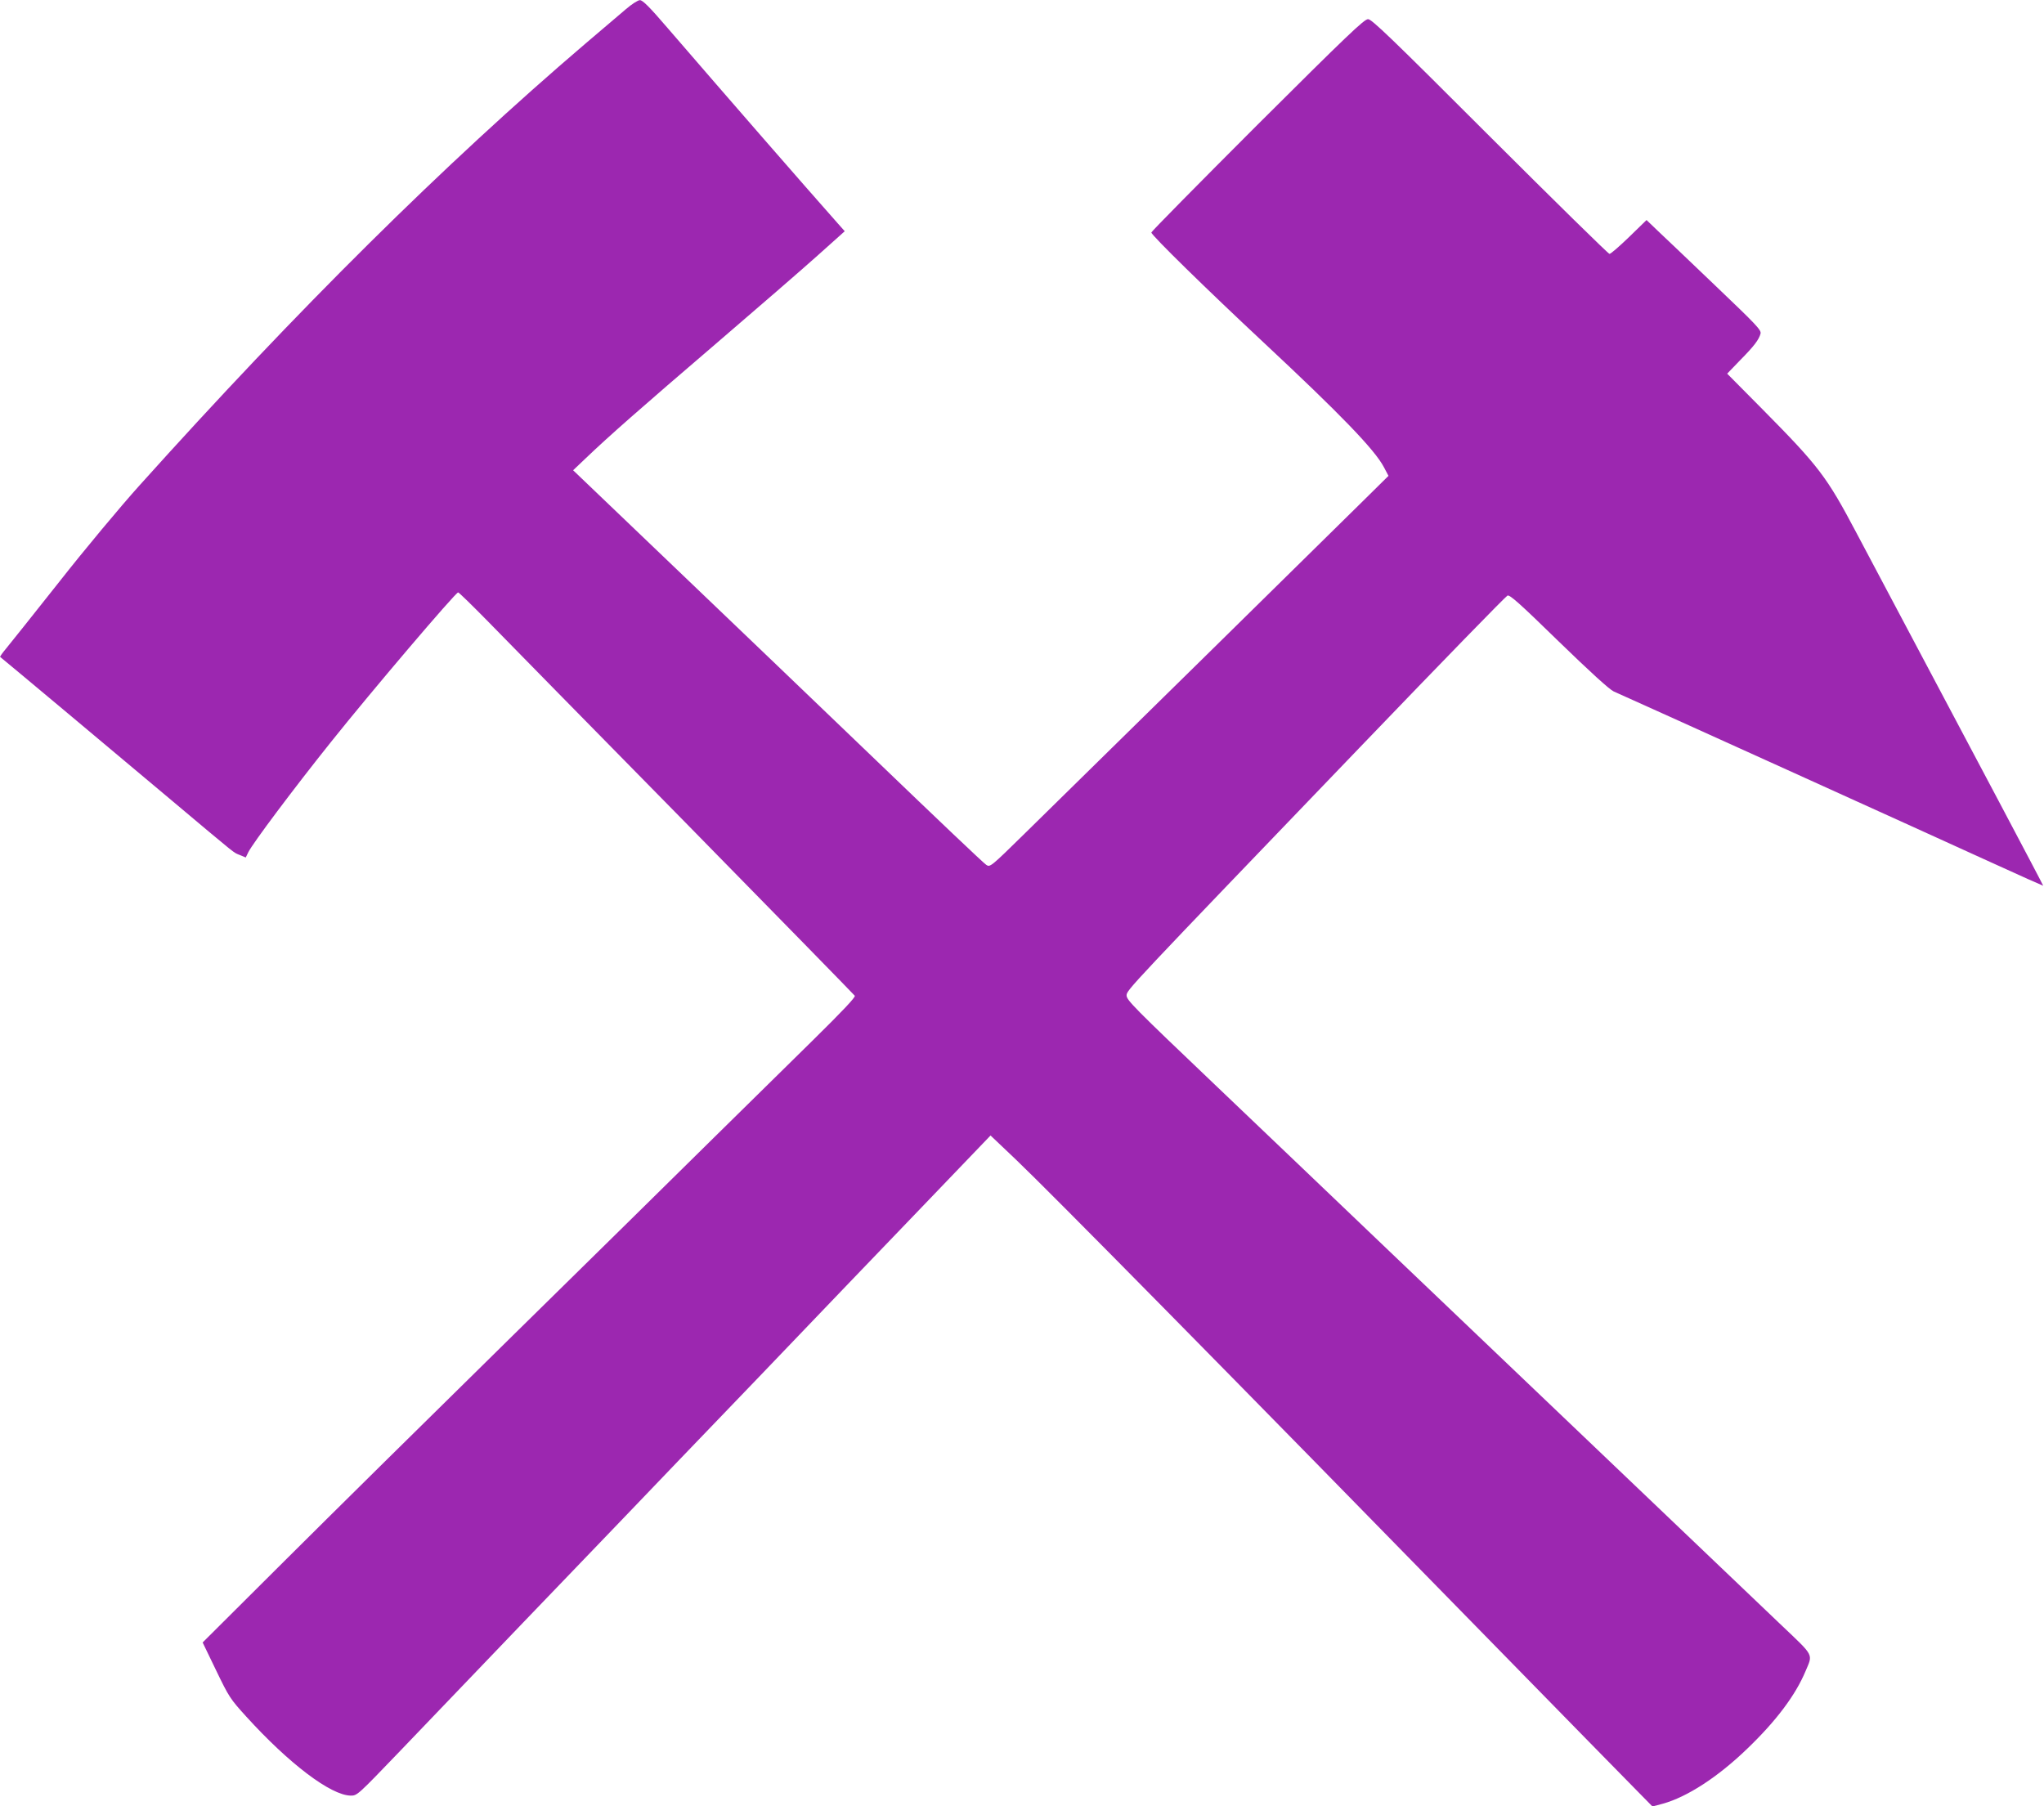
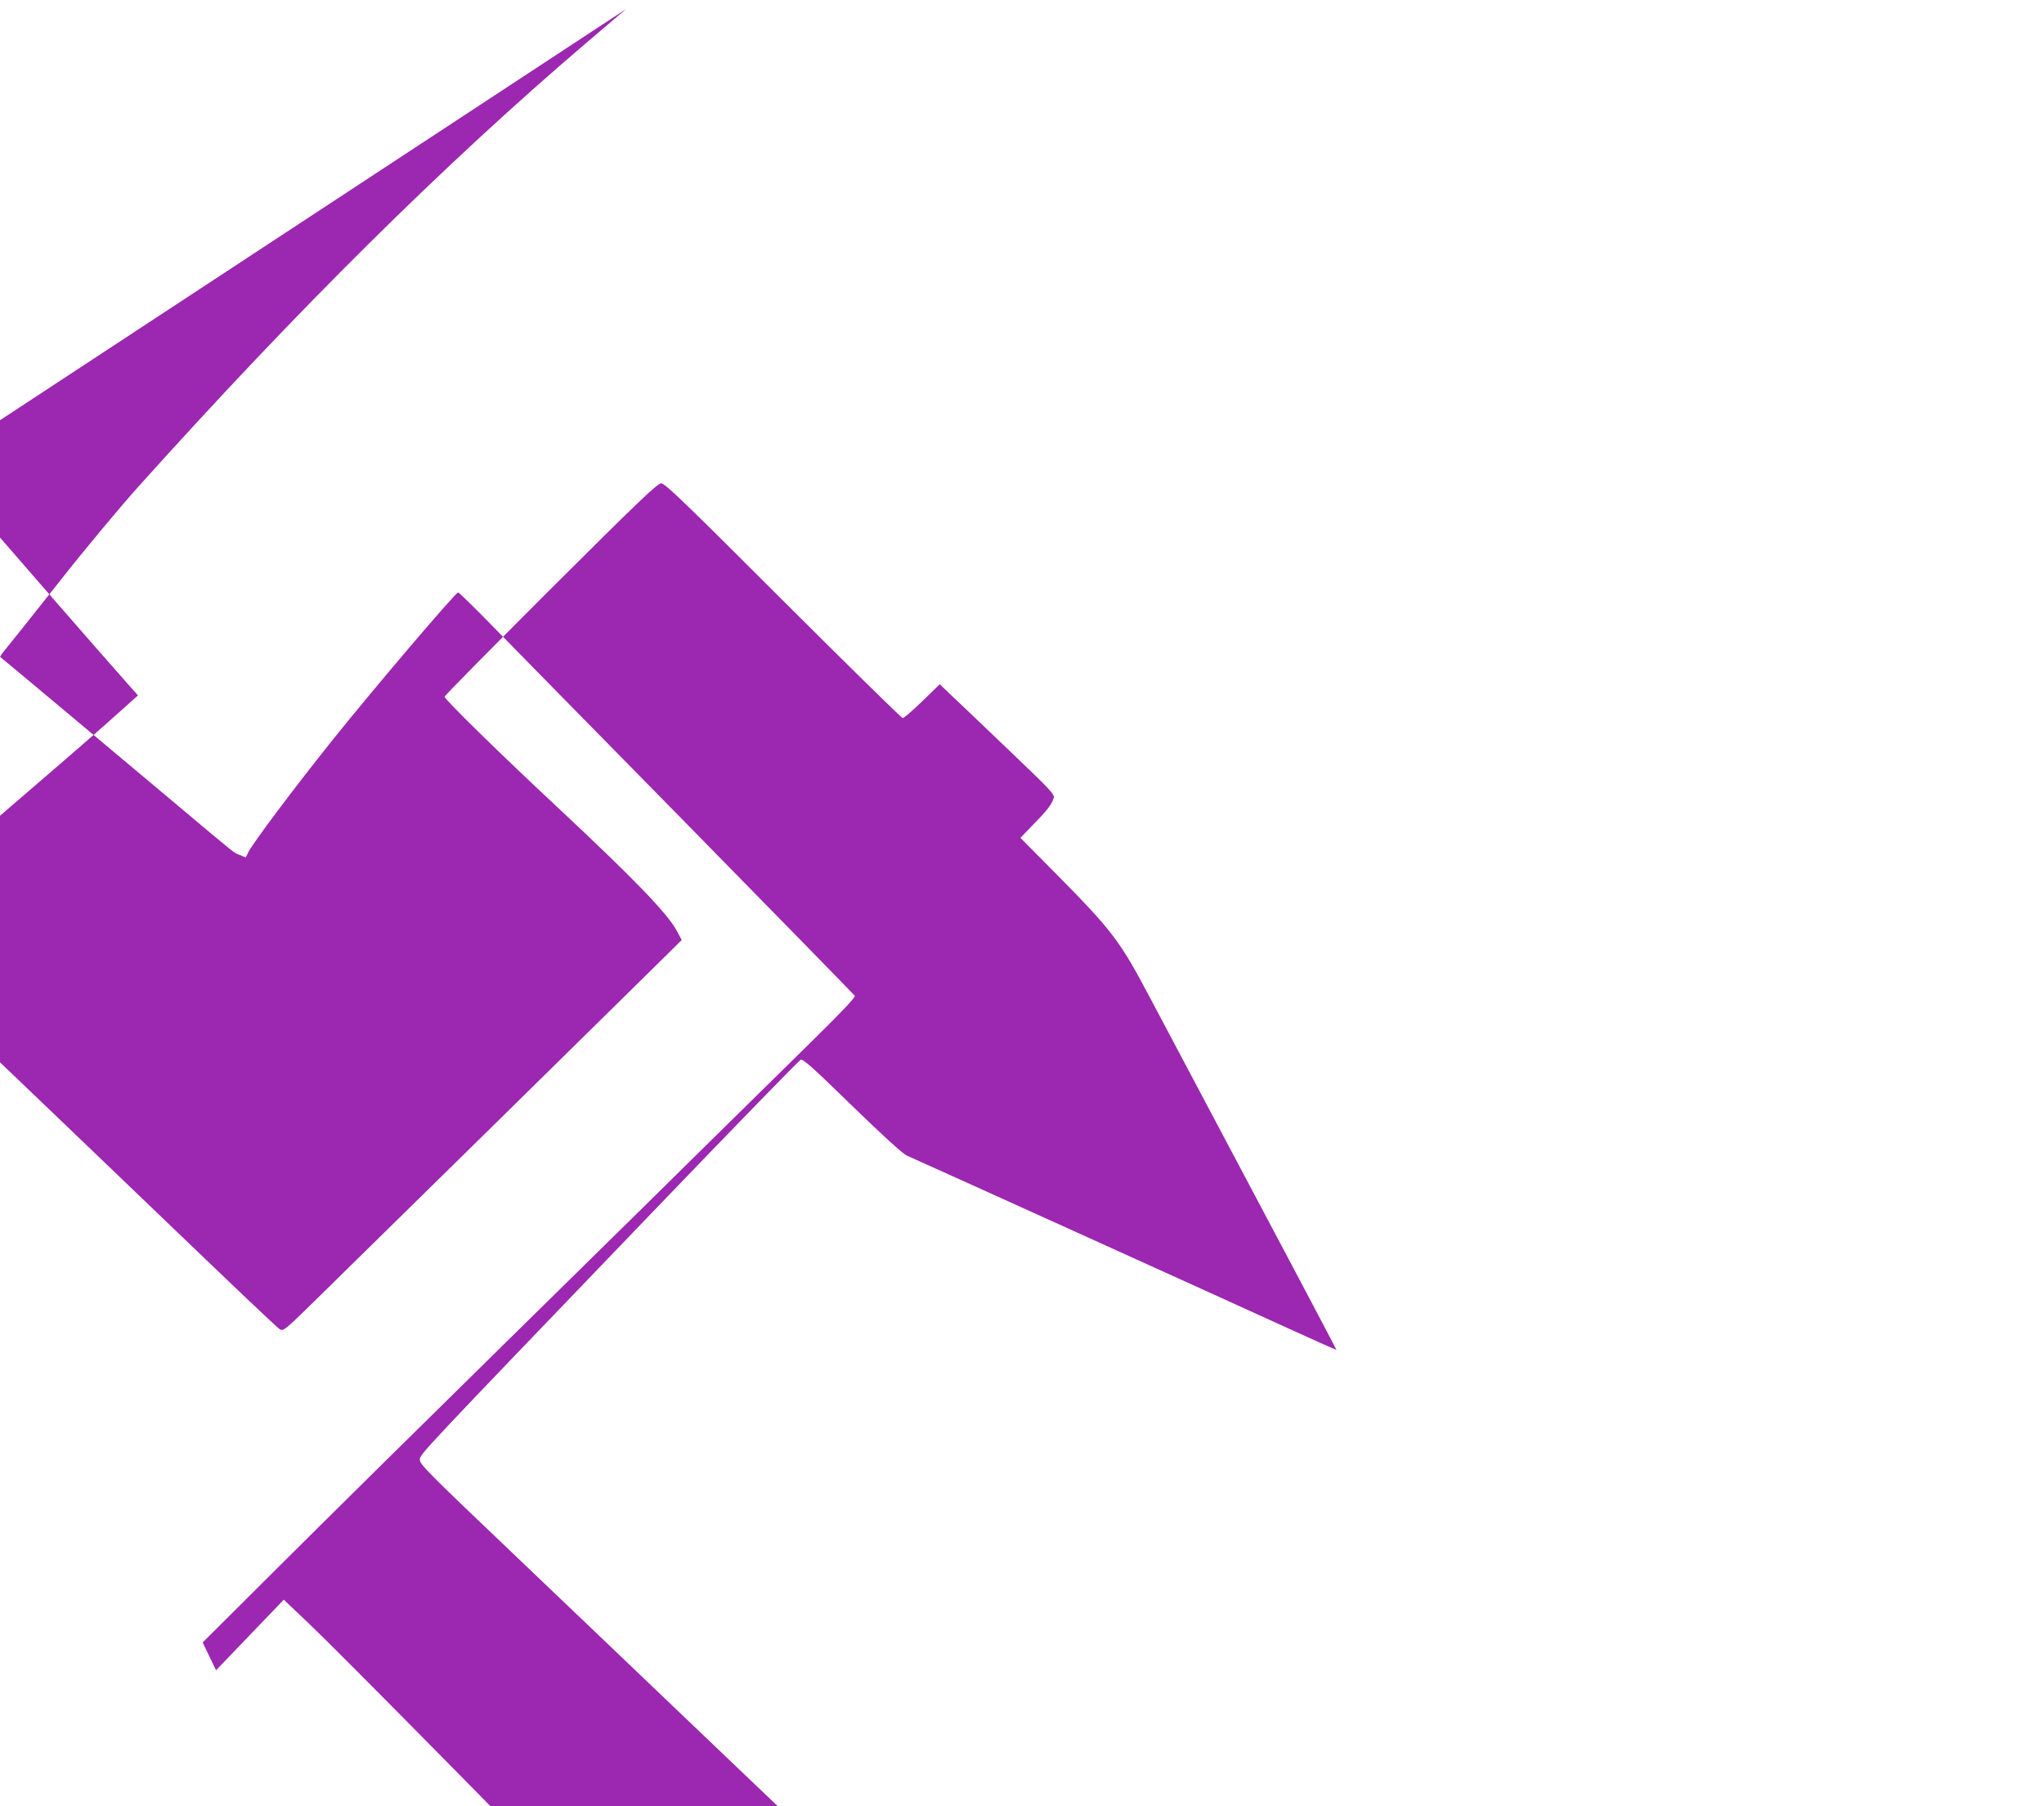
<svg xmlns="http://www.w3.org/2000/svg" version="1.0" width="1280pt" height="1131pt" viewBox="0 0 1280 1131" preserveAspectRatio="xMidYMid meet">
  <g transform="translate(0,1131) scale(0.1,-0.1)" fill="#9c27b0" stroke="none">
-     <path d="M3920 11253 c-36 -30 -150 -128 -255 -217 -885 -756 -1799 -1661 -2796 -2771 -114 -127 -339 -396 -499 -600 -161 -203 -311 -392 -333 -418 -22 -26 -38 -49 -36 -51 16 -12 756 -631 1059 -886 444 -373 398 -336 443 -355 l36 -15 16 33 c27 55 283 397 519 692 253 317 779 935 795 935 5 0 91 -84 192 -187 101 -104 656 -669 1234 -1257 577 -588 1053 -1075 1058 -1082 5 -9 -76 -95 -265 -281 -150 -147 -428 -421 -618 -608 -190 -188 -757 -746 -1260 -1240 -503 -494 -1146 -1129 -1428 -1410 l-513 -511 84 -174 c81 -168 89 -180 189 -290 268 -295 529 -493 654 -495 41 0 42 1 310 280 431 451 1160 1210 1410 1470 126 132 502 524 835 870 332 347 795 830 1028 1072 l424 442 159 -151 c220 -210 1278 -1283 3057 -3103 387 -396 755 -771 817 -834 l112 -114 64 17 c153 42 347 168 531 346 180 173 301 334 364 485 46 109 56 90 -149 285 -101 96 -570 544 -1043 995 -473 451 -1107 1056 -1410 1345 -302 289 -797 761 -1100 1050 -504 480 -550 527 -550 556 0 34 7 40 1461 1554 532 554 910 942 924 950 14 7 75 -47 321 -287 200 -194 318 -301 344 -313 74 -32 2028 -917 2360 -1069 181 -83 330 -149 330 -148 1 1 -124 238 -277 527 -387 729 -725 1367 -891 1680 -188 356 -236 419 -591 778 l-220 222 80 83 c89 90 119 130 129 168 5 22 -24 53 -282 299 -158 151 -320 306 -360 343 l-72 69 -109 -106 c-60 -58 -115 -106 -123 -106 -7 0 -344 331 -749 735 -622 622 -740 735 -763 735 -24 0 -132 -103 -693 -662 -365 -365 -664 -668 -664 -674 0 -17 355 -364 700 -686 485 -453 700 -675 757 -785 l28 -53 -160 -158 c-183 -181 -1787 -1758 -2117 -2081 -216 -212 -218 -213 -242 -197 -14 8 -321 300 -683 648 -363 348 -939 901 -1282 1228 l-622 595 81 77 c140 134 341 311 815 717 253 217 538 464 633 549 l172 154 -41 46 c-226 255 -670 765 -1067 1225 -114 133 -158 177 -175 176 -12 0 -51 -25 -87 -56z" />
+     <path d="M3920 11253 c-36 -30 -150 -128 -255 -217 -885 -756 -1799 -1661 -2796 -2771 -114 -127 -339 -396 -499 -600 -161 -203 -311 -392 -333 -418 -22 -26 -38 -49 -36 -51 16 -12 756 -631 1059 -886 444 -373 398 -336 443 -355 l36 -15 16 33 c27 55 283 397 519 692 253 317 779 935 795 935 5 0 91 -84 192 -187 101 -104 656 -669 1234 -1257 577 -588 1053 -1075 1058 -1082 5 -9 -76 -95 -265 -281 -150 -147 -428 -421 -618 -608 -190 -188 -757 -746 -1260 -1240 -503 -494 -1146 -1129 -1428 -1410 l-513 -511 84 -174 l424 442 159 -151 c220 -210 1278 -1283 3057 -3103 387 -396 755 -771 817 -834 l112 -114 64 17 c153 42 347 168 531 346 180 173 301 334 364 485 46 109 56 90 -149 285 -101 96 -570 544 -1043 995 -473 451 -1107 1056 -1410 1345 -302 289 -797 761 -1100 1050 -504 480 -550 527 -550 556 0 34 7 40 1461 1554 532 554 910 942 924 950 14 7 75 -47 321 -287 200 -194 318 -301 344 -313 74 -32 2028 -917 2360 -1069 181 -83 330 -149 330 -148 1 1 -124 238 -277 527 -387 729 -725 1367 -891 1680 -188 356 -236 419 -591 778 l-220 222 80 83 c89 90 119 130 129 168 5 22 -24 53 -282 299 -158 151 -320 306 -360 343 l-72 69 -109 -106 c-60 -58 -115 -106 -123 -106 -7 0 -344 331 -749 735 -622 622 -740 735 -763 735 -24 0 -132 -103 -693 -662 -365 -365 -664 -668 -664 -674 0 -17 355 -364 700 -686 485 -453 700 -675 757 -785 l28 -53 -160 -158 c-183 -181 -1787 -1758 -2117 -2081 -216 -212 -218 -213 -242 -197 -14 8 -321 300 -683 648 -363 348 -939 901 -1282 1228 l-622 595 81 77 c140 134 341 311 815 717 253 217 538 464 633 549 l172 154 -41 46 c-226 255 -670 765 -1067 1225 -114 133 -158 177 -175 176 -12 0 -51 -25 -87 -56z" />
  </g>
</svg>